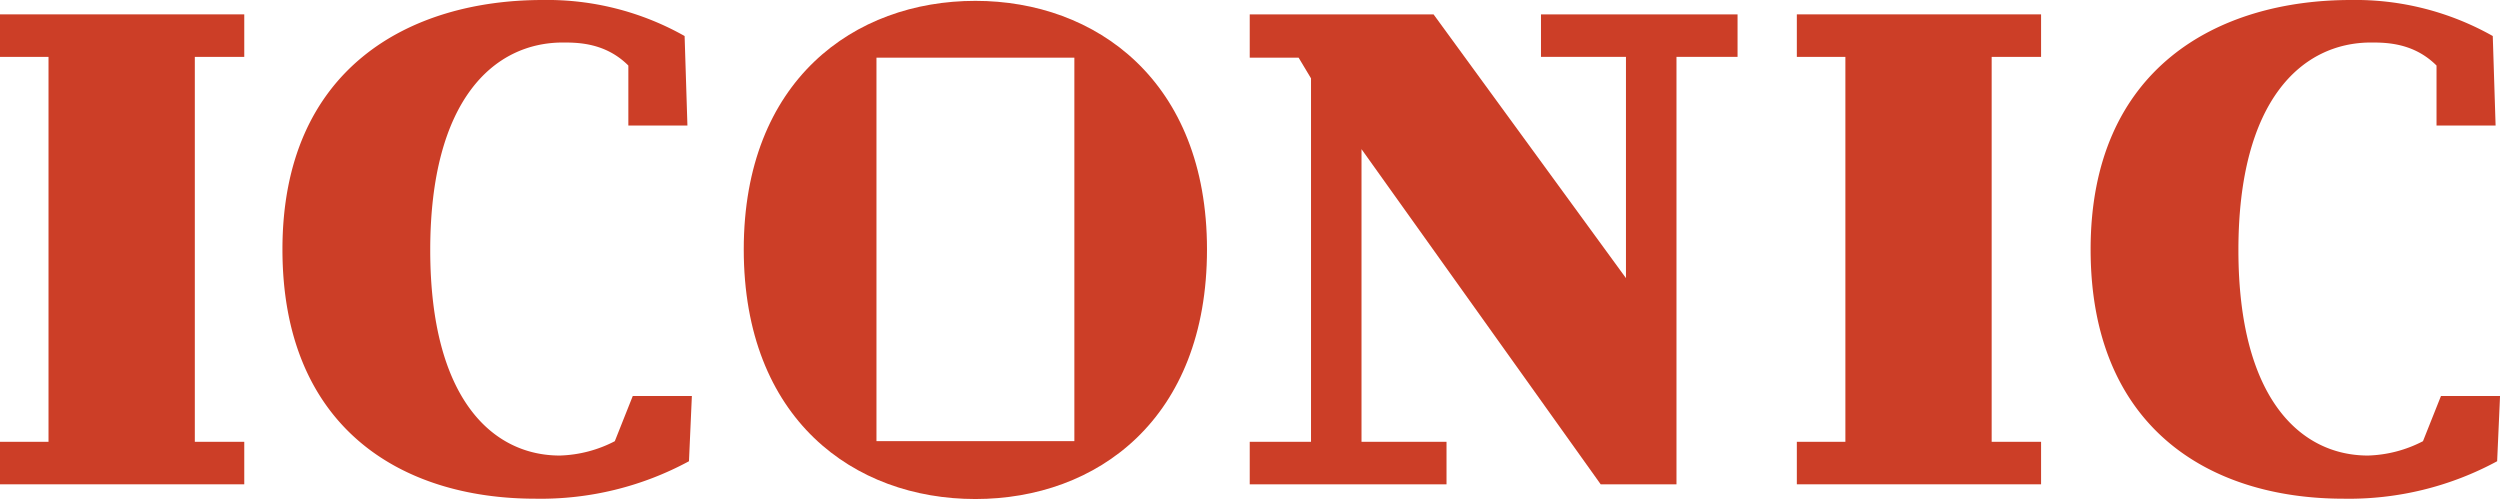
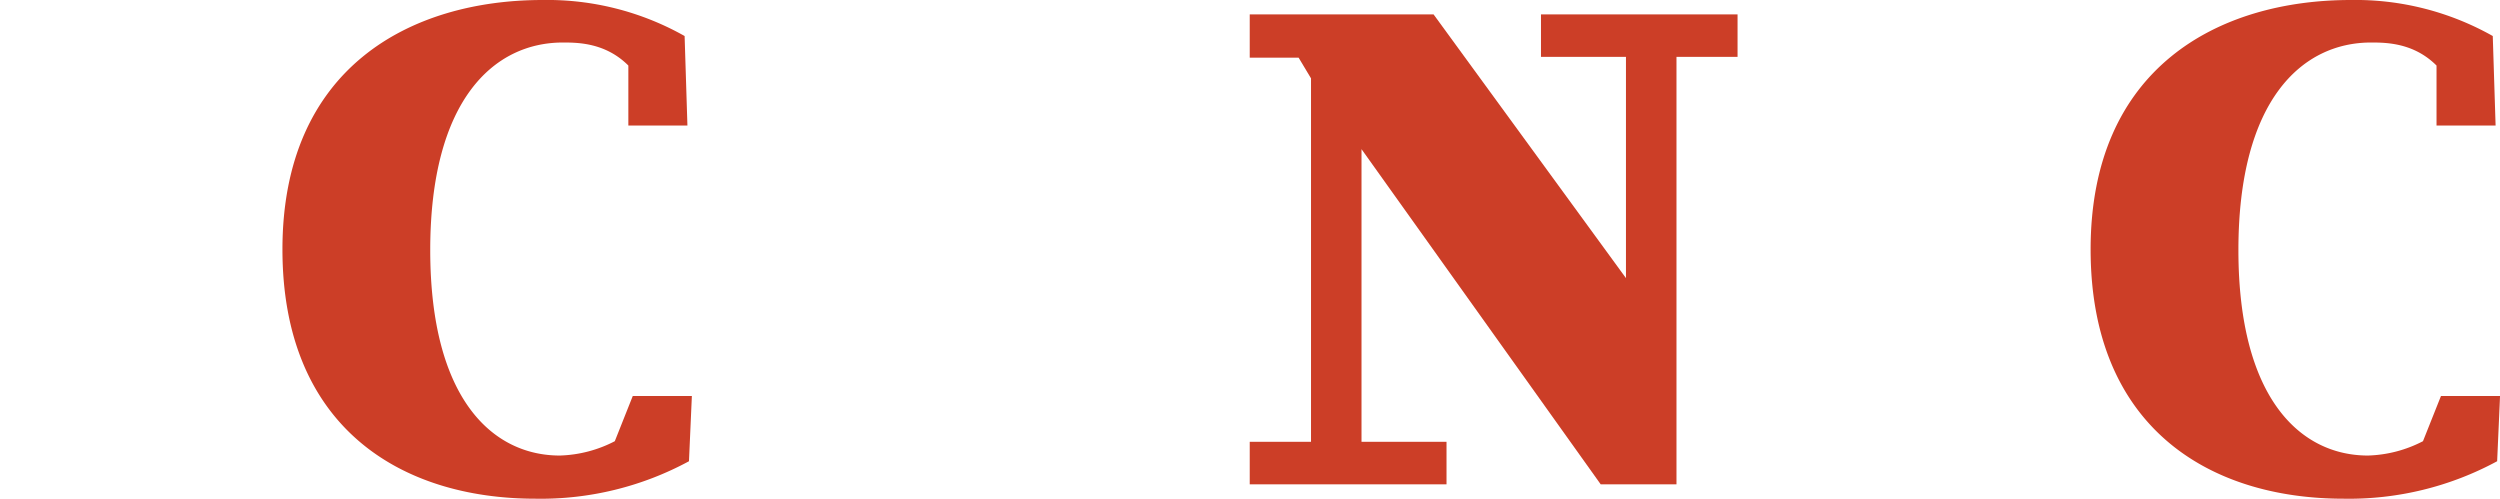
<svg xmlns="http://www.w3.org/2000/svg" width="345.605" height="68.986" viewBox="0 0 345.605 68.986">
  <defs>
    <clipPath id="a">
      <rect width="345.606" height="68.986" fill="#cc3e27" />
    </clipPath>
  </defs>
  <g transform="translate(0 0)">
-     <path d="M0,.4V6.278H6.707V59.49H0v5.876H33.768V59.49H26.932V6.278h6.836V.4Z" transform="translate(0 1.586)" fill="#cc3e27" />
    <g transform="translate(0 0)">
      <g clip-path="url(#a)">
        <path d="M53.84,60.992a17.542,17.542,0,0,1-7.6,1.983c-9.259,0-17.915-7.776-17.915-28.406,0-20.725,8.775-28.693,18.341-28.693,2.107,0,5.906.045,9.047,3.185v8.295h8.166L63.49,4.981A38.625,38.625,0,0,0,43.873,0C25.443,0,7.894,9.457,7.894,34.48c0,24.395,16.155,34.461,34.975,34.461a43.018,43.018,0,0,0,21.224-5.179l.4-9.017H56.323Z" transform="translate(31.152 0)" fill="#cc3e27" />
        <path d="M104.376,60.992a17.542,17.542,0,0,1-7.6,1.983c-9.259,0-17.915-7.776-17.915-28.406,0-20.725,8.775-28.693,18.341-28.693,2.107,0,5.906.045,9.047,3.185v8.295h8.166l-.391-12.376A38.625,38.625,0,0,0,94.409,0C75.979,0,58.43,9.457,58.43,34.48c0,24.395,16.155,34.461,34.975,34.461a43.018,43.018,0,0,0,21.224-5.179l.4-9.017h-8.166Z" transform="translate(230.581 0)" fill="#cc3e27" />
-         <path d="M52.809.024c-16.788,0-32.022,11.04-32.022,34.362,0,23.47,15.235,34.505,32.022,34.505S84.826,57.856,84.826,34.386C84.826,11.064,69.443.024,52.809.024M66.491,60.888H39.133V7.879H66.491Z" transform="translate(82.031 0.095)" fill="#cc3e27" />
        <path d="M62.133,65.362V59.486H50.381V19.03L83.446,65.362H93.923V6.274h8.443V.4H75.191V6.274H86.939V36.857L60.342.4H34.928v5.98h6.757L43.4,9.241V59.486H34.928v5.876Z" transform="translate(137.837 1.589)" fill="#cc3e27" />
-         <path d="M77.152,6.278h6.831V.4H50.219V6.278h6.712V59.49H50.219v5.876H83.983V59.49H77.152Z" transform="translate(198.179 1.586)" fill="#cc3e27" />
      </g>
    </g>
  </g>
</svg>